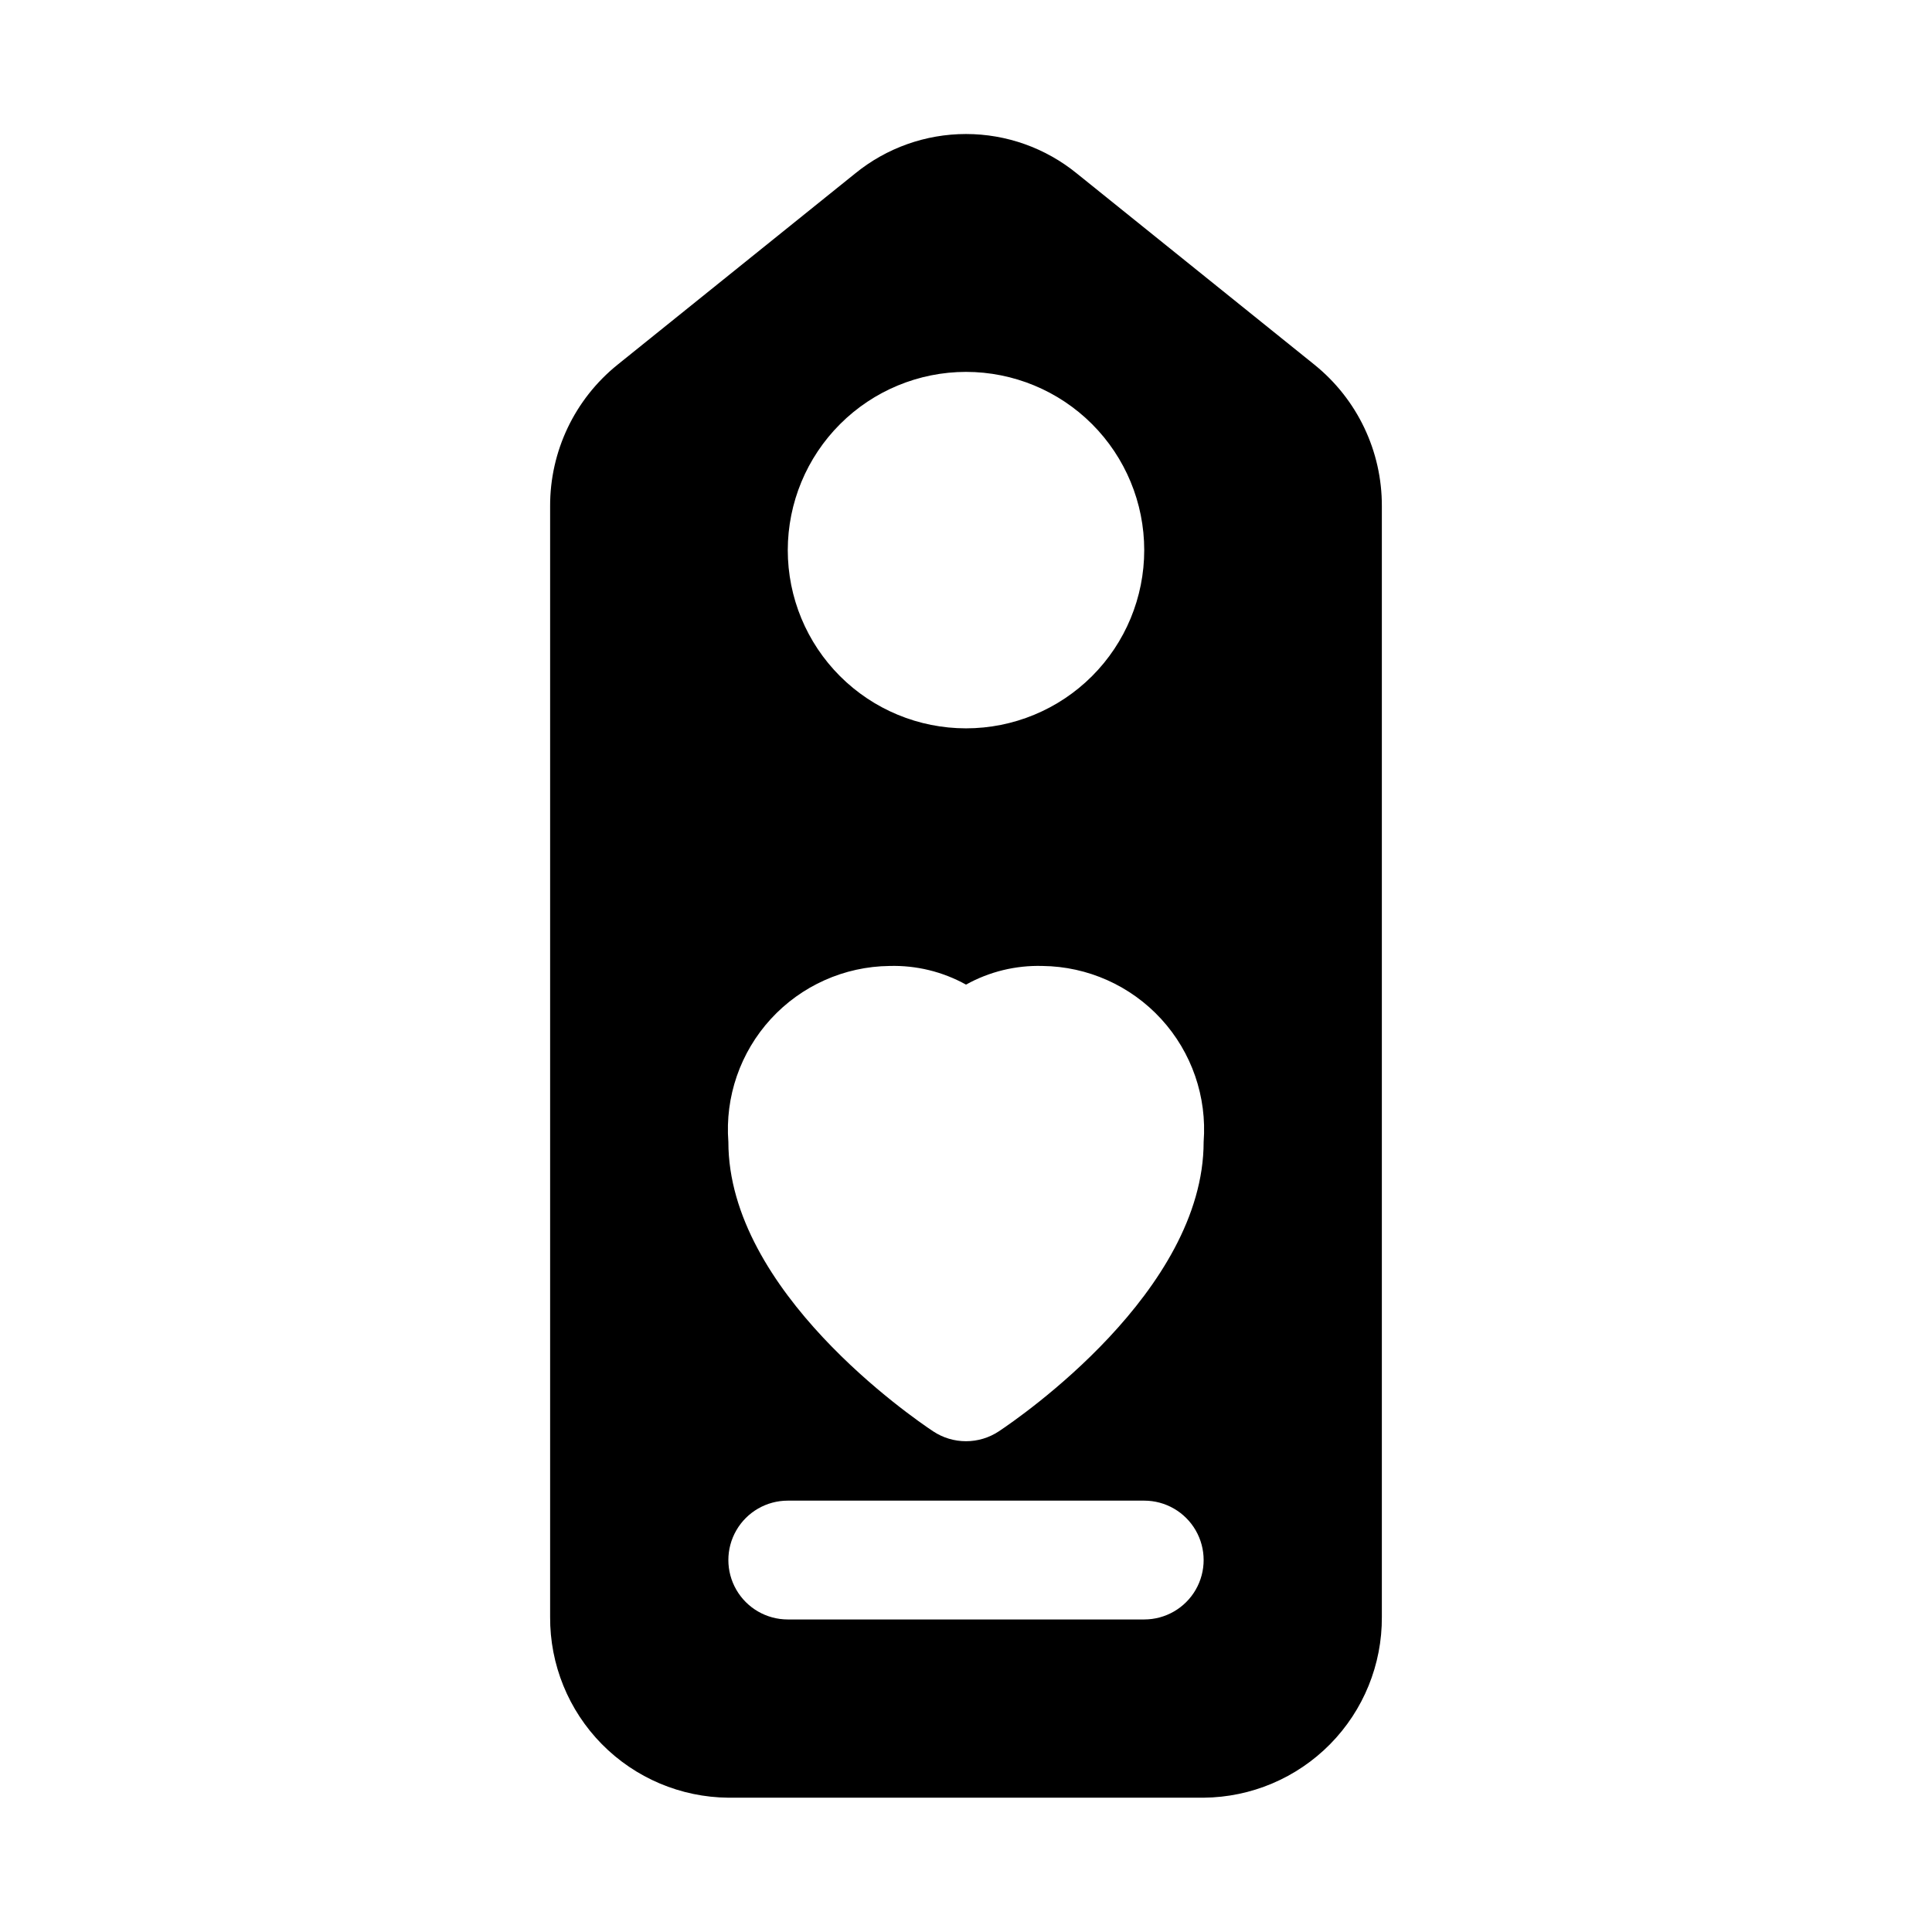
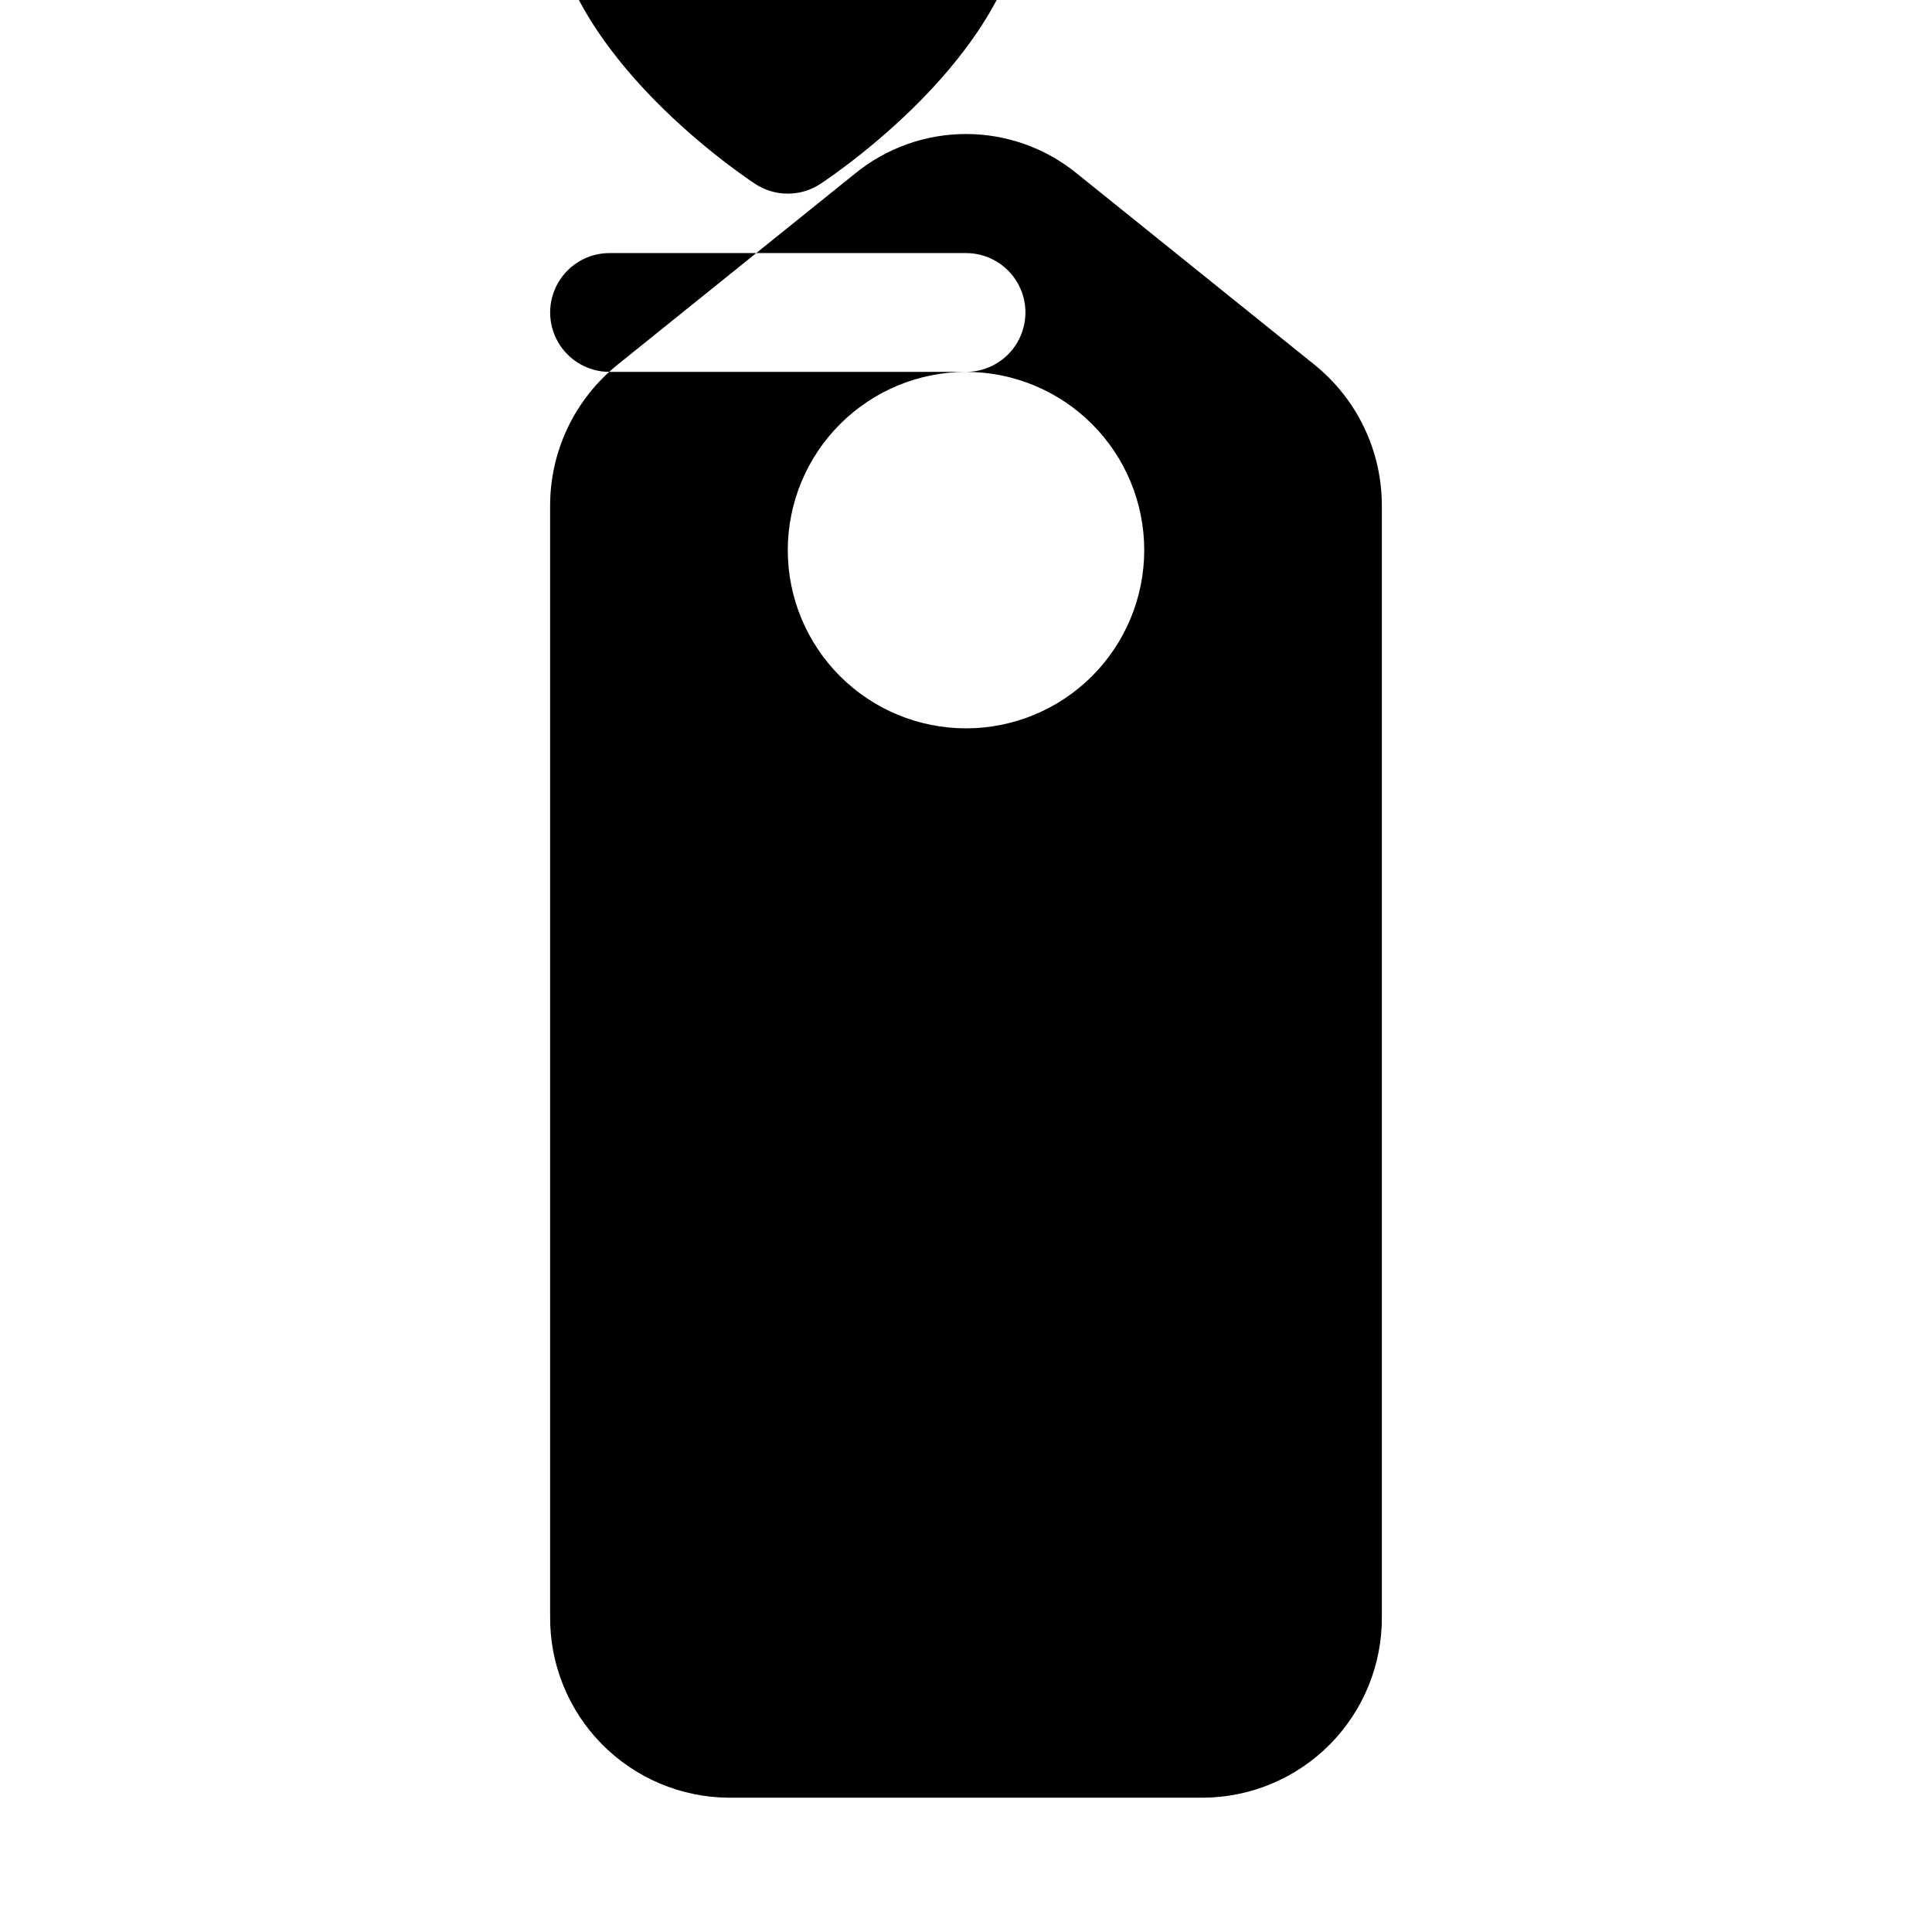
<svg xmlns="http://www.w3.org/2000/svg" fill="#000000" width="800px" height="800px" version="1.1" viewBox="144 144 512 512">
-   <path d="m492.33 240.64-62.977-50.684c-8.293-6.754-18.66-10.441-29.352-10.441-10.695 0-21.062 3.688-29.352 10.441l-62.977 50.684c-11.359 9.137-17.941 22.949-17.883 37.531v294.33c-0.074 12.609 4.856 24.738 13.711 33.719 8.855 8.98 20.91 14.082 33.523 14.188h125.95c12.609-0.105 24.664-5.207 33.52-14.188 8.855-8.98 13.785-21.109 13.711-33.719v-294.33c0.059-14.582-6.523-28.395-17.879-37.531zm-92.328 1.914c12.523 0 24.539 4.977 33.398 13.832 8.855 8.859 13.832 20.871 13.832 33.398 0 12.527-4.977 24.543-13.832 33.398-8.859 8.859-20.875 13.836-33.398 13.836-12.527 0-24.543-4.977-33.398-13.836-8.859-8.855-13.836-20.871-13.836-33.398 0.016-12.52 4.996-24.527 13.852-33.383 8.852-8.855 20.859-13.836 33.383-13.848zm47.23 330.62h-94.465c-5.625 0-10.82-3-13.633-7.871s-2.812-10.875 0-15.746 8.008-7.871 13.633-7.871h94.465c5.625 0 10.824 3 13.637 7.871s2.812 10.875 0 15.746-8.012 7.871-13.637 7.871zm-38.531-49.855c-2.578 1.711-5.606 2.621-8.699 2.621-3.098 0-6.125-0.91-8.703-2.621-5.551-3.688-54.273-37.137-54.273-76.707-0.918-11.941 3.156-23.73 11.242-32.562 8.09-8.832 19.477-13.922 31.453-14.059 7.082-0.203 14.086 1.504 20.281 4.941 6.191-3.438 13.199-5.144 20.277-4.941 11.977 0.137 23.363 5.227 31.453 14.059 8.09 8.832 12.16 20.621 11.246 32.562 0 39.57-48.727 73.02-54.277 76.707z" />
+   <path d="m492.33 240.64-62.977-50.684c-8.293-6.754-18.66-10.441-29.352-10.441-10.695 0-21.062 3.688-29.352 10.441l-62.977 50.684c-11.359 9.137-17.941 22.949-17.883 37.531v294.33c-0.074 12.609 4.856 24.738 13.711 33.719 8.855 8.98 20.91 14.082 33.523 14.188h125.95c12.609-0.105 24.664-5.207 33.52-14.188 8.855-8.98 13.785-21.109 13.711-33.719v-294.33c0.059-14.582-6.523-28.395-17.879-37.531zm-92.328 1.914c12.523 0 24.539 4.977 33.398 13.832 8.855 8.859 13.832 20.871 13.832 33.398 0 12.527-4.977 24.543-13.832 33.398-8.859 8.859-20.875 13.836-33.398 13.836-12.527 0-24.543-4.977-33.398-13.836-8.859-8.855-13.836-20.871-13.836-33.398 0.016-12.52 4.996-24.527 13.852-33.383 8.852-8.855 20.859-13.836 33.383-13.848zh-94.465c-5.625 0-10.82-3-13.633-7.871s-2.812-10.875 0-15.746 8.008-7.871 13.633-7.871h94.465c5.625 0 10.824 3 13.637 7.871s2.812 10.875 0 15.746-8.012 7.871-13.637 7.871zm-38.531-49.855c-2.578 1.711-5.606 2.621-8.699 2.621-3.098 0-6.125-0.91-8.703-2.621-5.551-3.688-54.273-37.137-54.273-76.707-0.918-11.941 3.156-23.73 11.242-32.562 8.09-8.832 19.477-13.922 31.453-14.059 7.082-0.203 14.086 1.504 20.281 4.941 6.191-3.438 13.199-5.144 20.277-4.941 11.977 0.137 23.363 5.227 31.453 14.059 8.09 8.832 12.16 20.621 11.246 32.562 0 39.57-48.727 73.02-54.277 76.707z" />
</svg>